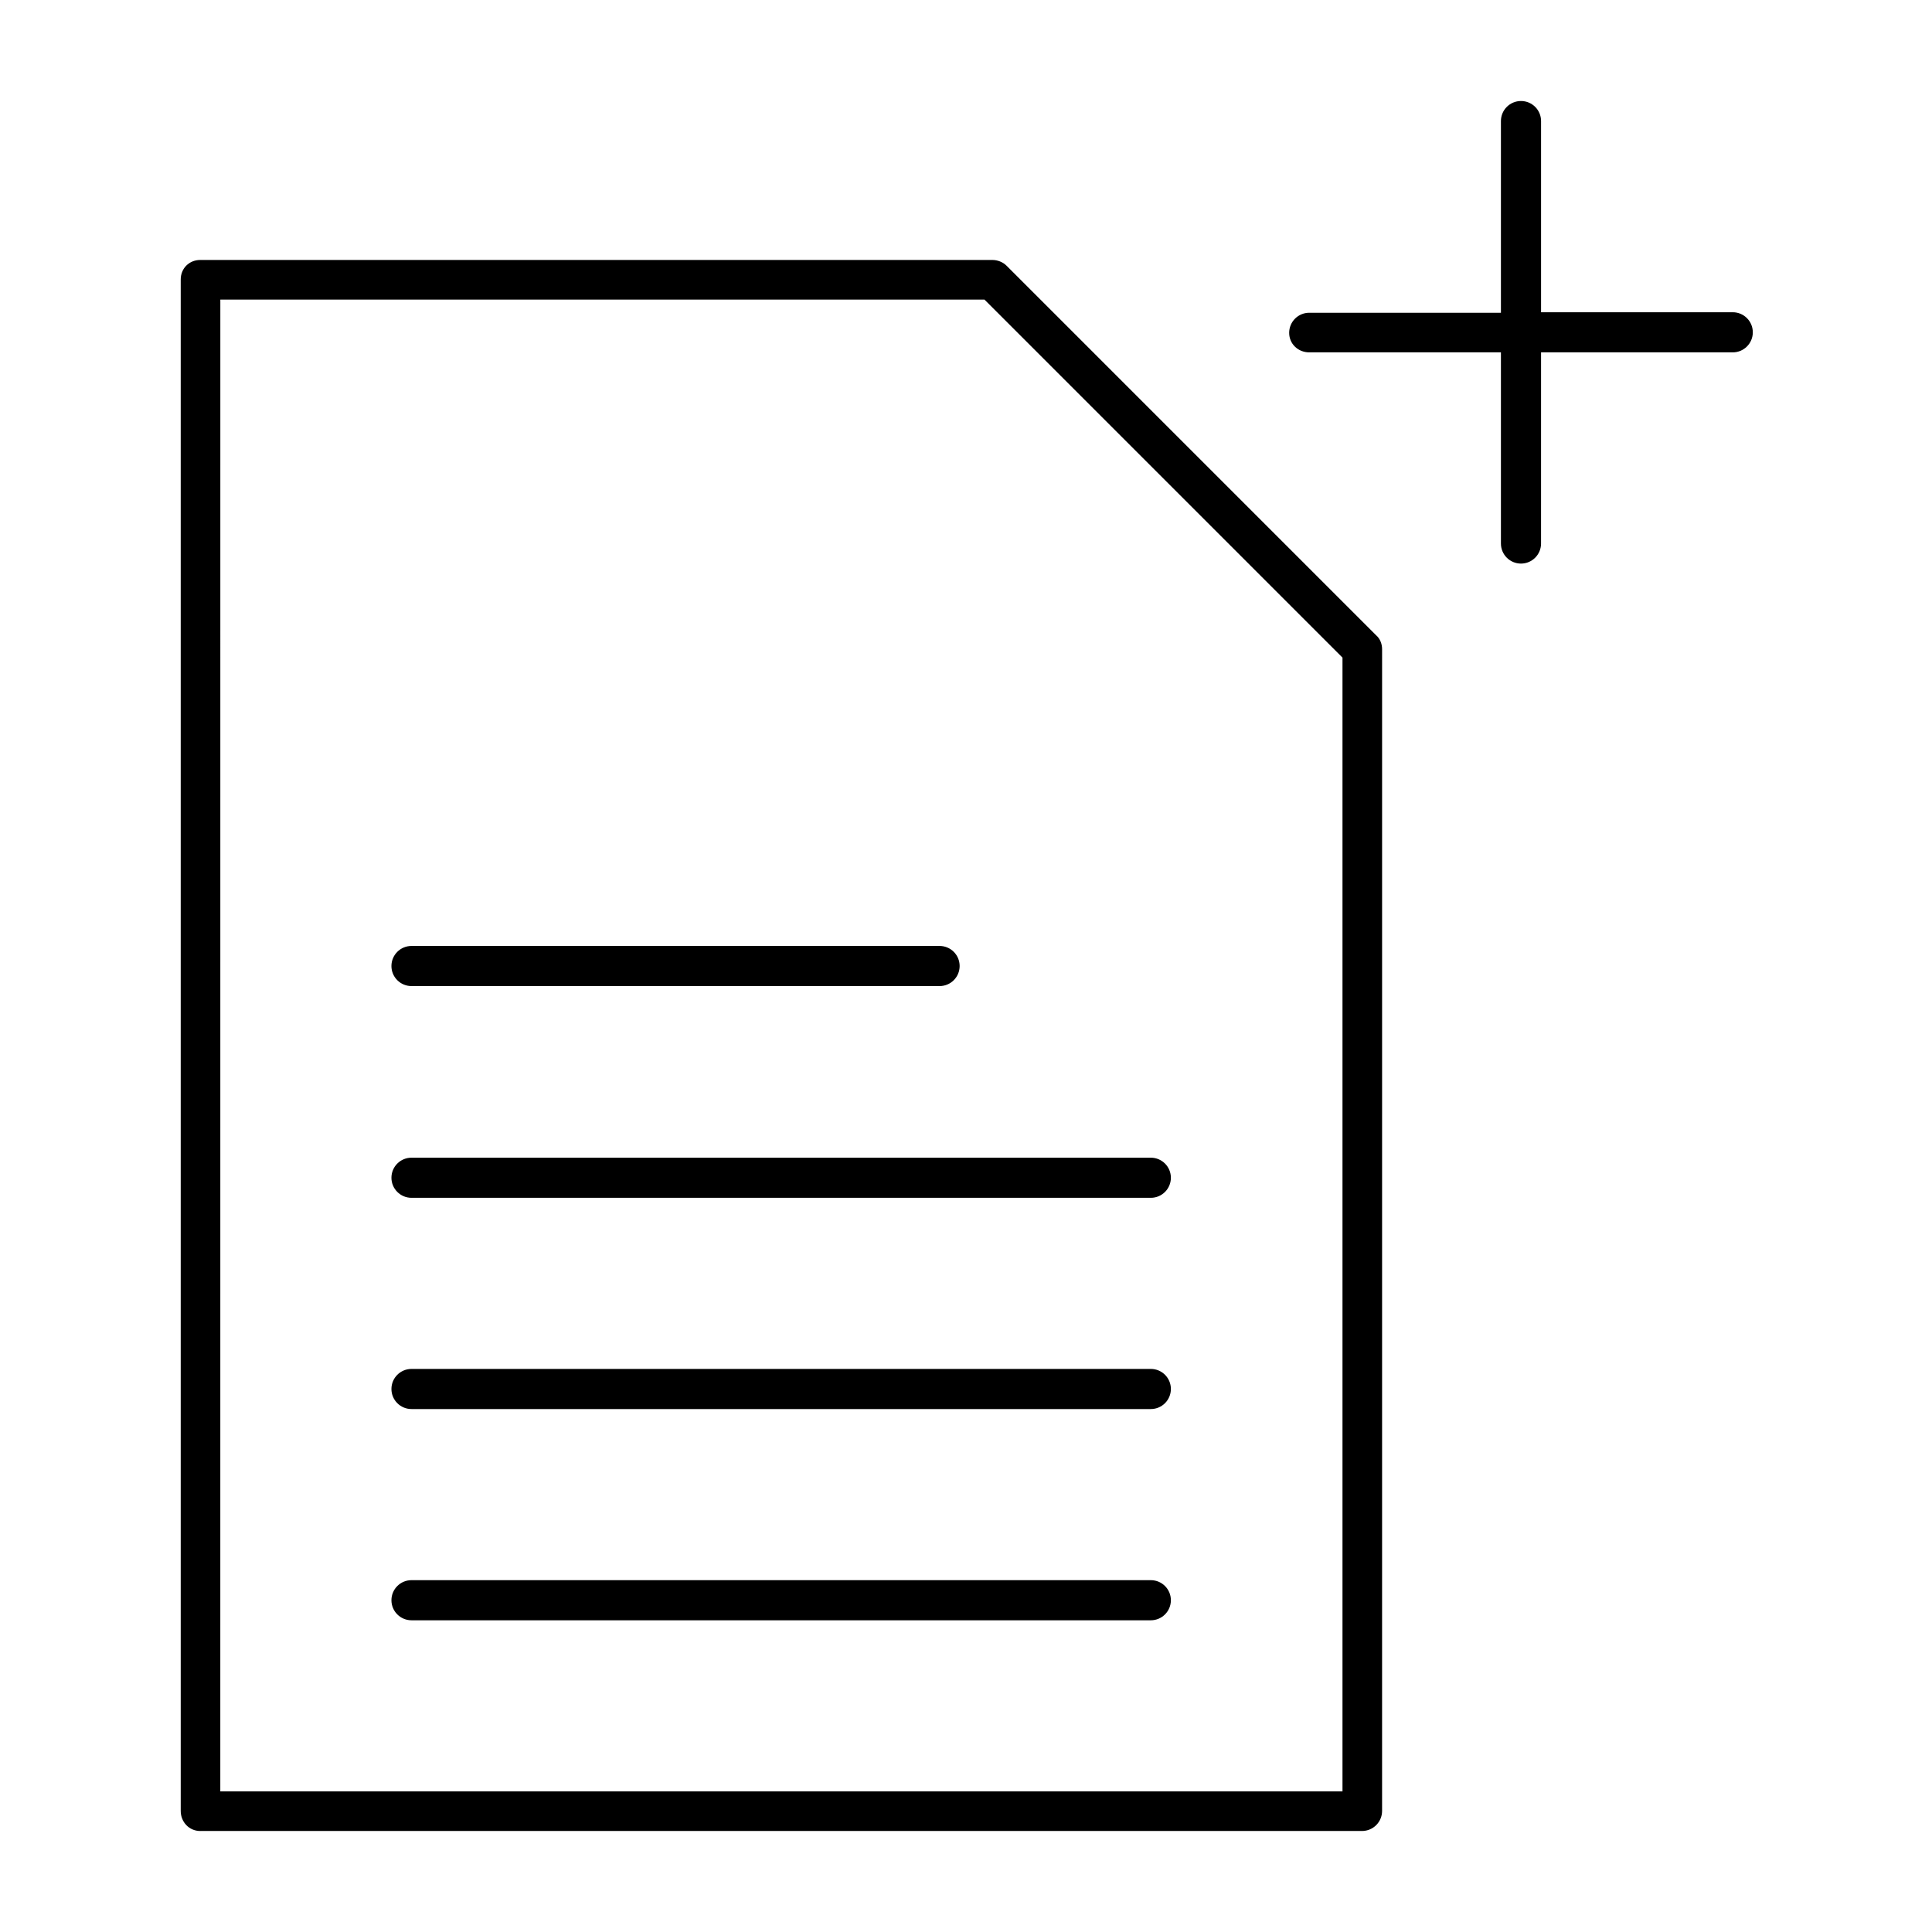
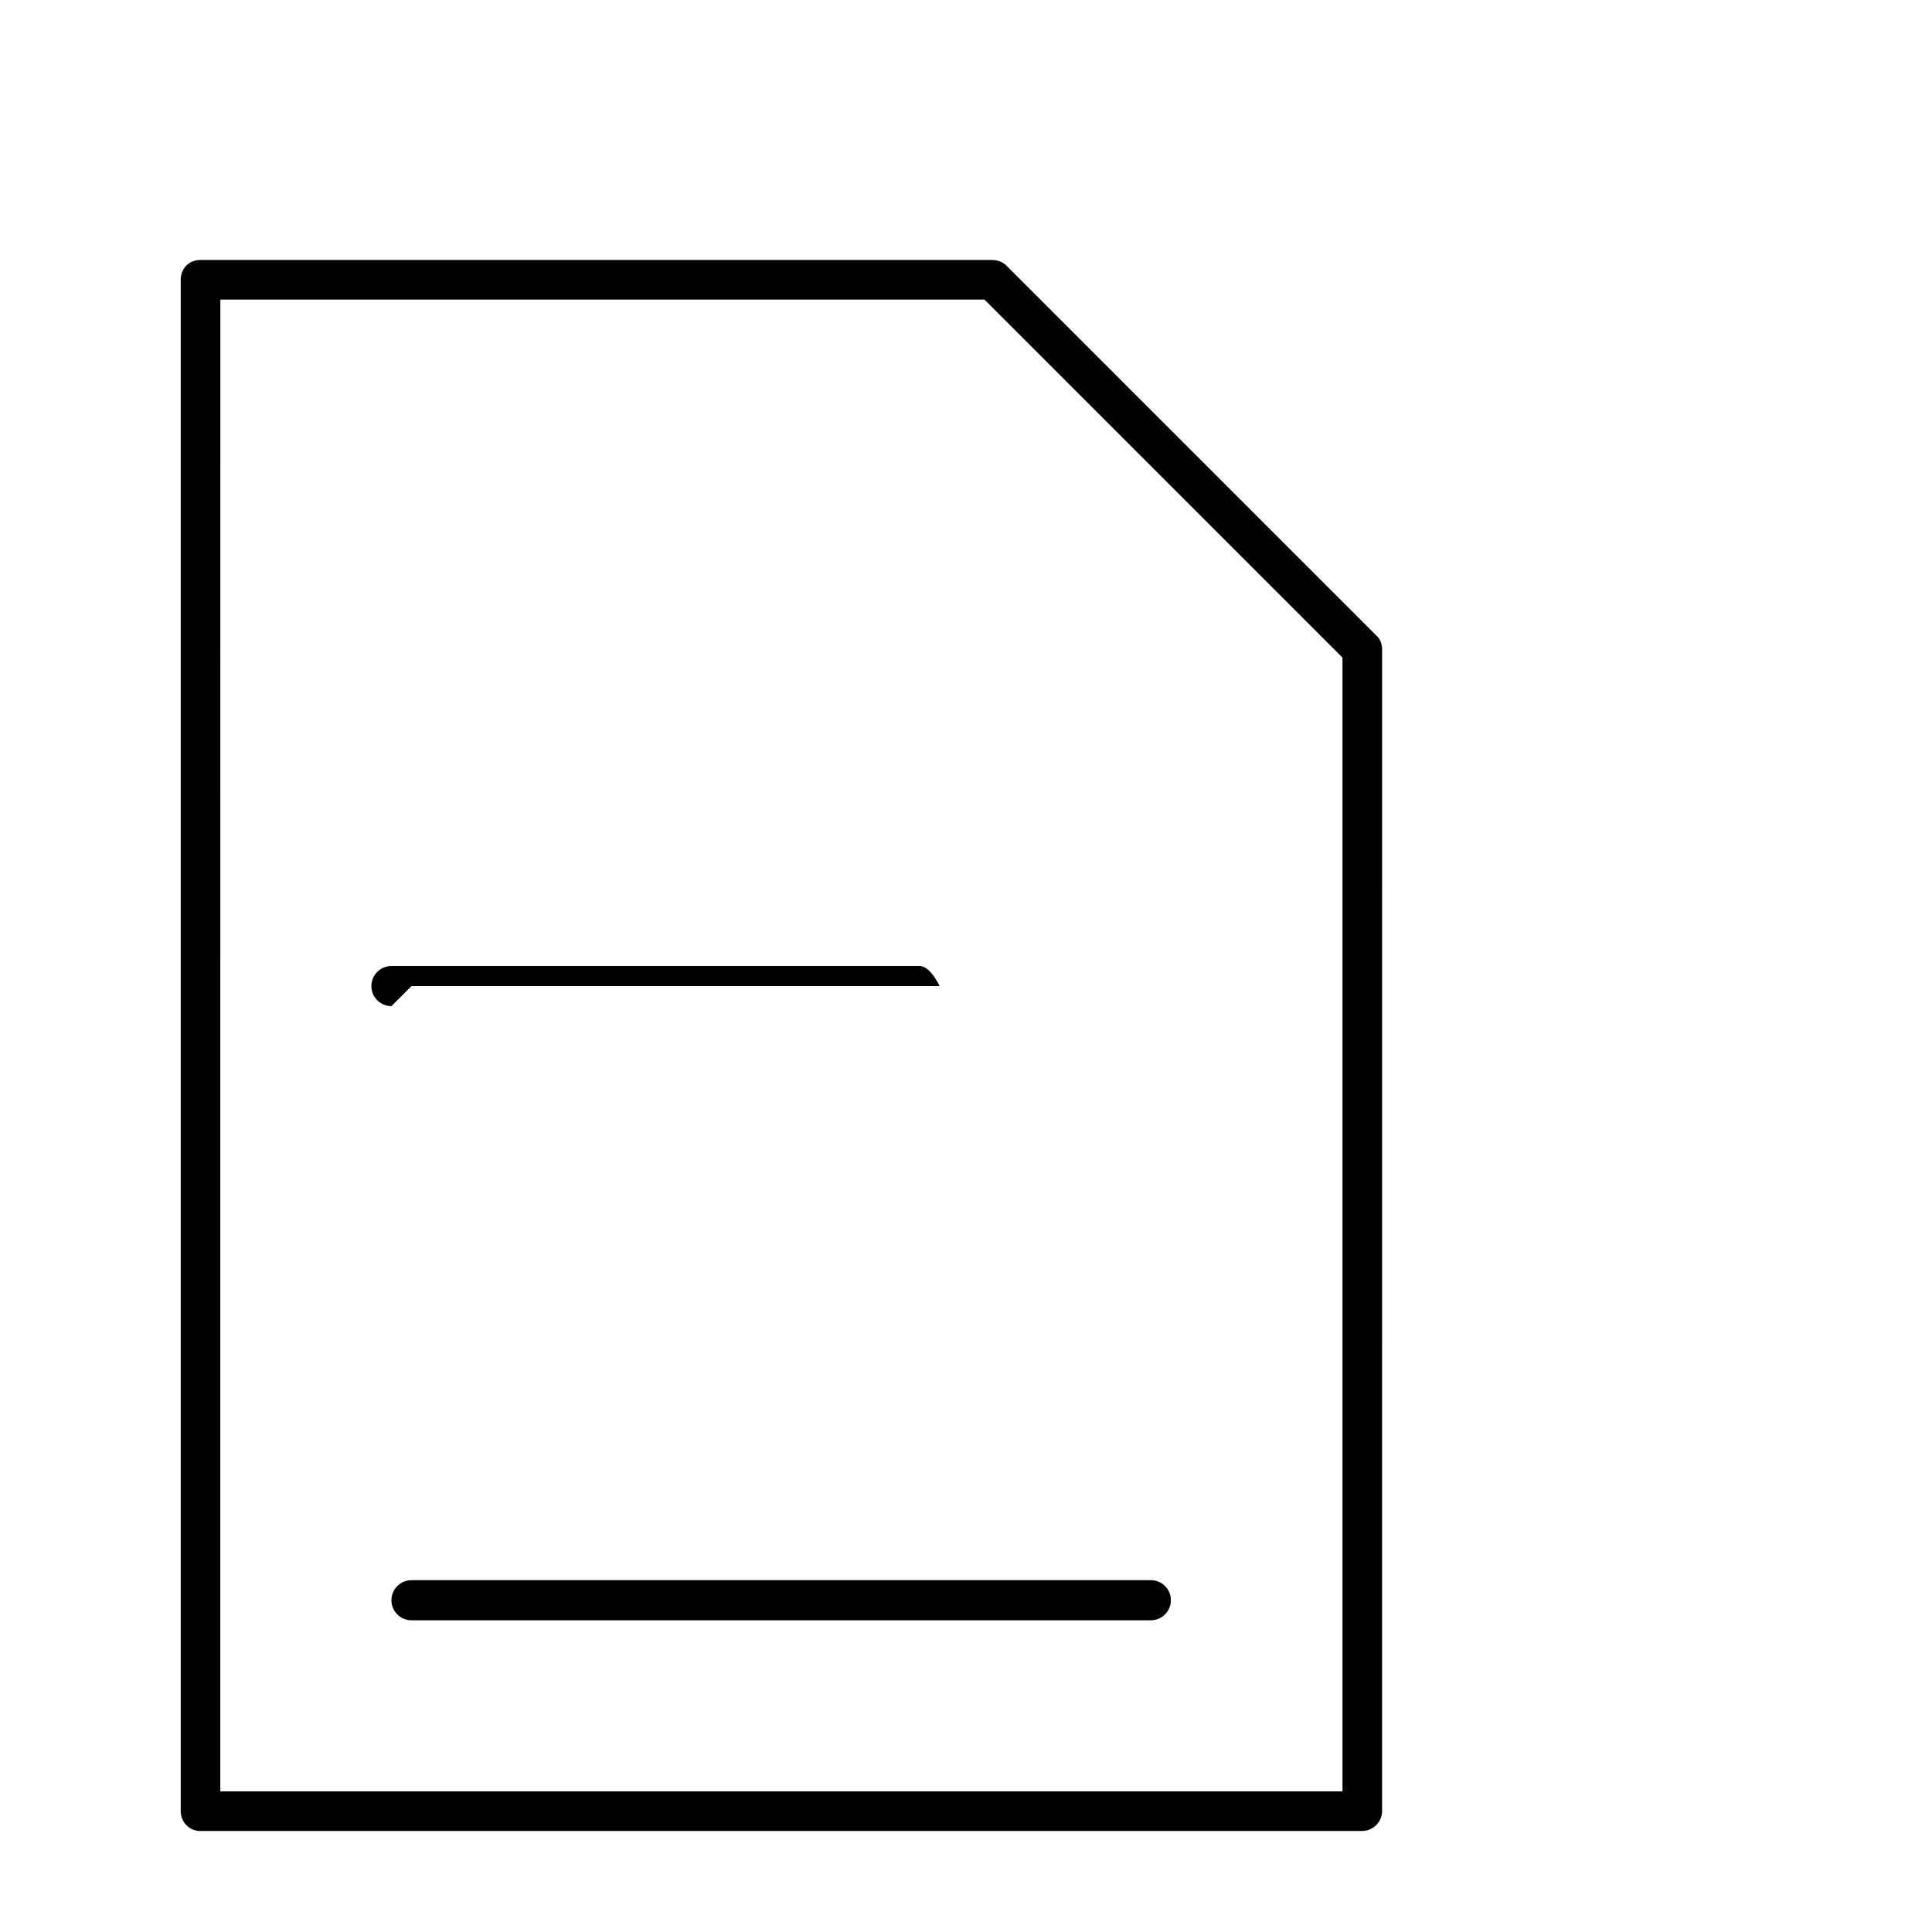
<svg xmlns="http://www.w3.org/2000/svg" fill="#000000" width="800px" height="800px" version="1.1" viewBox="144 144 512 512">
  <g>
    <path d="m197.07 629.23h307.88c2.938 0 5.316-2.379 5.316-5.316l0.004-307.88c0-1.398-0.559-2.801-1.539-3.637l-97.965-97.965c-0.98-0.98-2.379-1.539-3.777-1.539h-209.92c-2.938 0-5.176 2.238-5.176 5.176v405.85c0 2.938 2.238 5.316 5.176 5.316zm5.32-405.84h202.5l94.883 94.883v300.46h-297.39z" />
-     <path d="m253.05 405.32h139.95c2.938 0 5.316-2.379 5.316-5.316s-2.379-5.316-5.316-5.316h-139.95c-2.938 0-5.316 2.379-5.316 5.316-0.004 2.938 2.375 5.316 5.316 5.316z" />
-     <path d="m448.98 450.8h-195.93c-2.938 0-5.316 2.379-5.316 5.316s2.379 5.316 5.316 5.316h195.93c2.938 0 5.316-2.379 5.316-5.316s-2.379-5.316-5.316-5.316z" />
-     <path d="m448.98 506.78h-195.93c-2.938 0-5.316 2.379-5.316 5.316s2.379 5.316 5.316 5.316h195.93c2.938 0 5.316-2.379 5.316-5.316s-2.379-5.316-5.316-5.316z" />
+     <path d="m253.05 405.32h139.95s-2.379-5.316-5.316-5.316h-139.95c-2.938 0-5.316 2.379-5.316 5.316-0.004 2.938 2.375 5.316 5.316 5.316z" />
    <path d="m448.98 562.76h-195.93c-2.938 0-5.316 2.379-5.316 5.316s2.379 5.316 5.316 5.316h195.93c2.938 0 5.316-2.379 5.316-5.316s-2.379-5.316-5.316-5.316z" />
-     <path d="m490.96 237.38h50.801v50.66c0 2.938 2.379 5.316 5.316 5.316s5.316-2.379 5.316-5.316l0.004-50.66h50.801c2.938 0 5.316-2.379 5.316-5.316s-2.379-5.316-5.316-5.316h-50.801v-50.664c0-2.938-2.379-5.316-5.316-5.316-2.941 0-5.32 2.379-5.32 5.316v50.801h-50.801c-2.938 0-5.316 2.379-5.316 5.316-0.004 2.941 2.375 5.18 5.316 5.18z" />
  </g>
</svg>